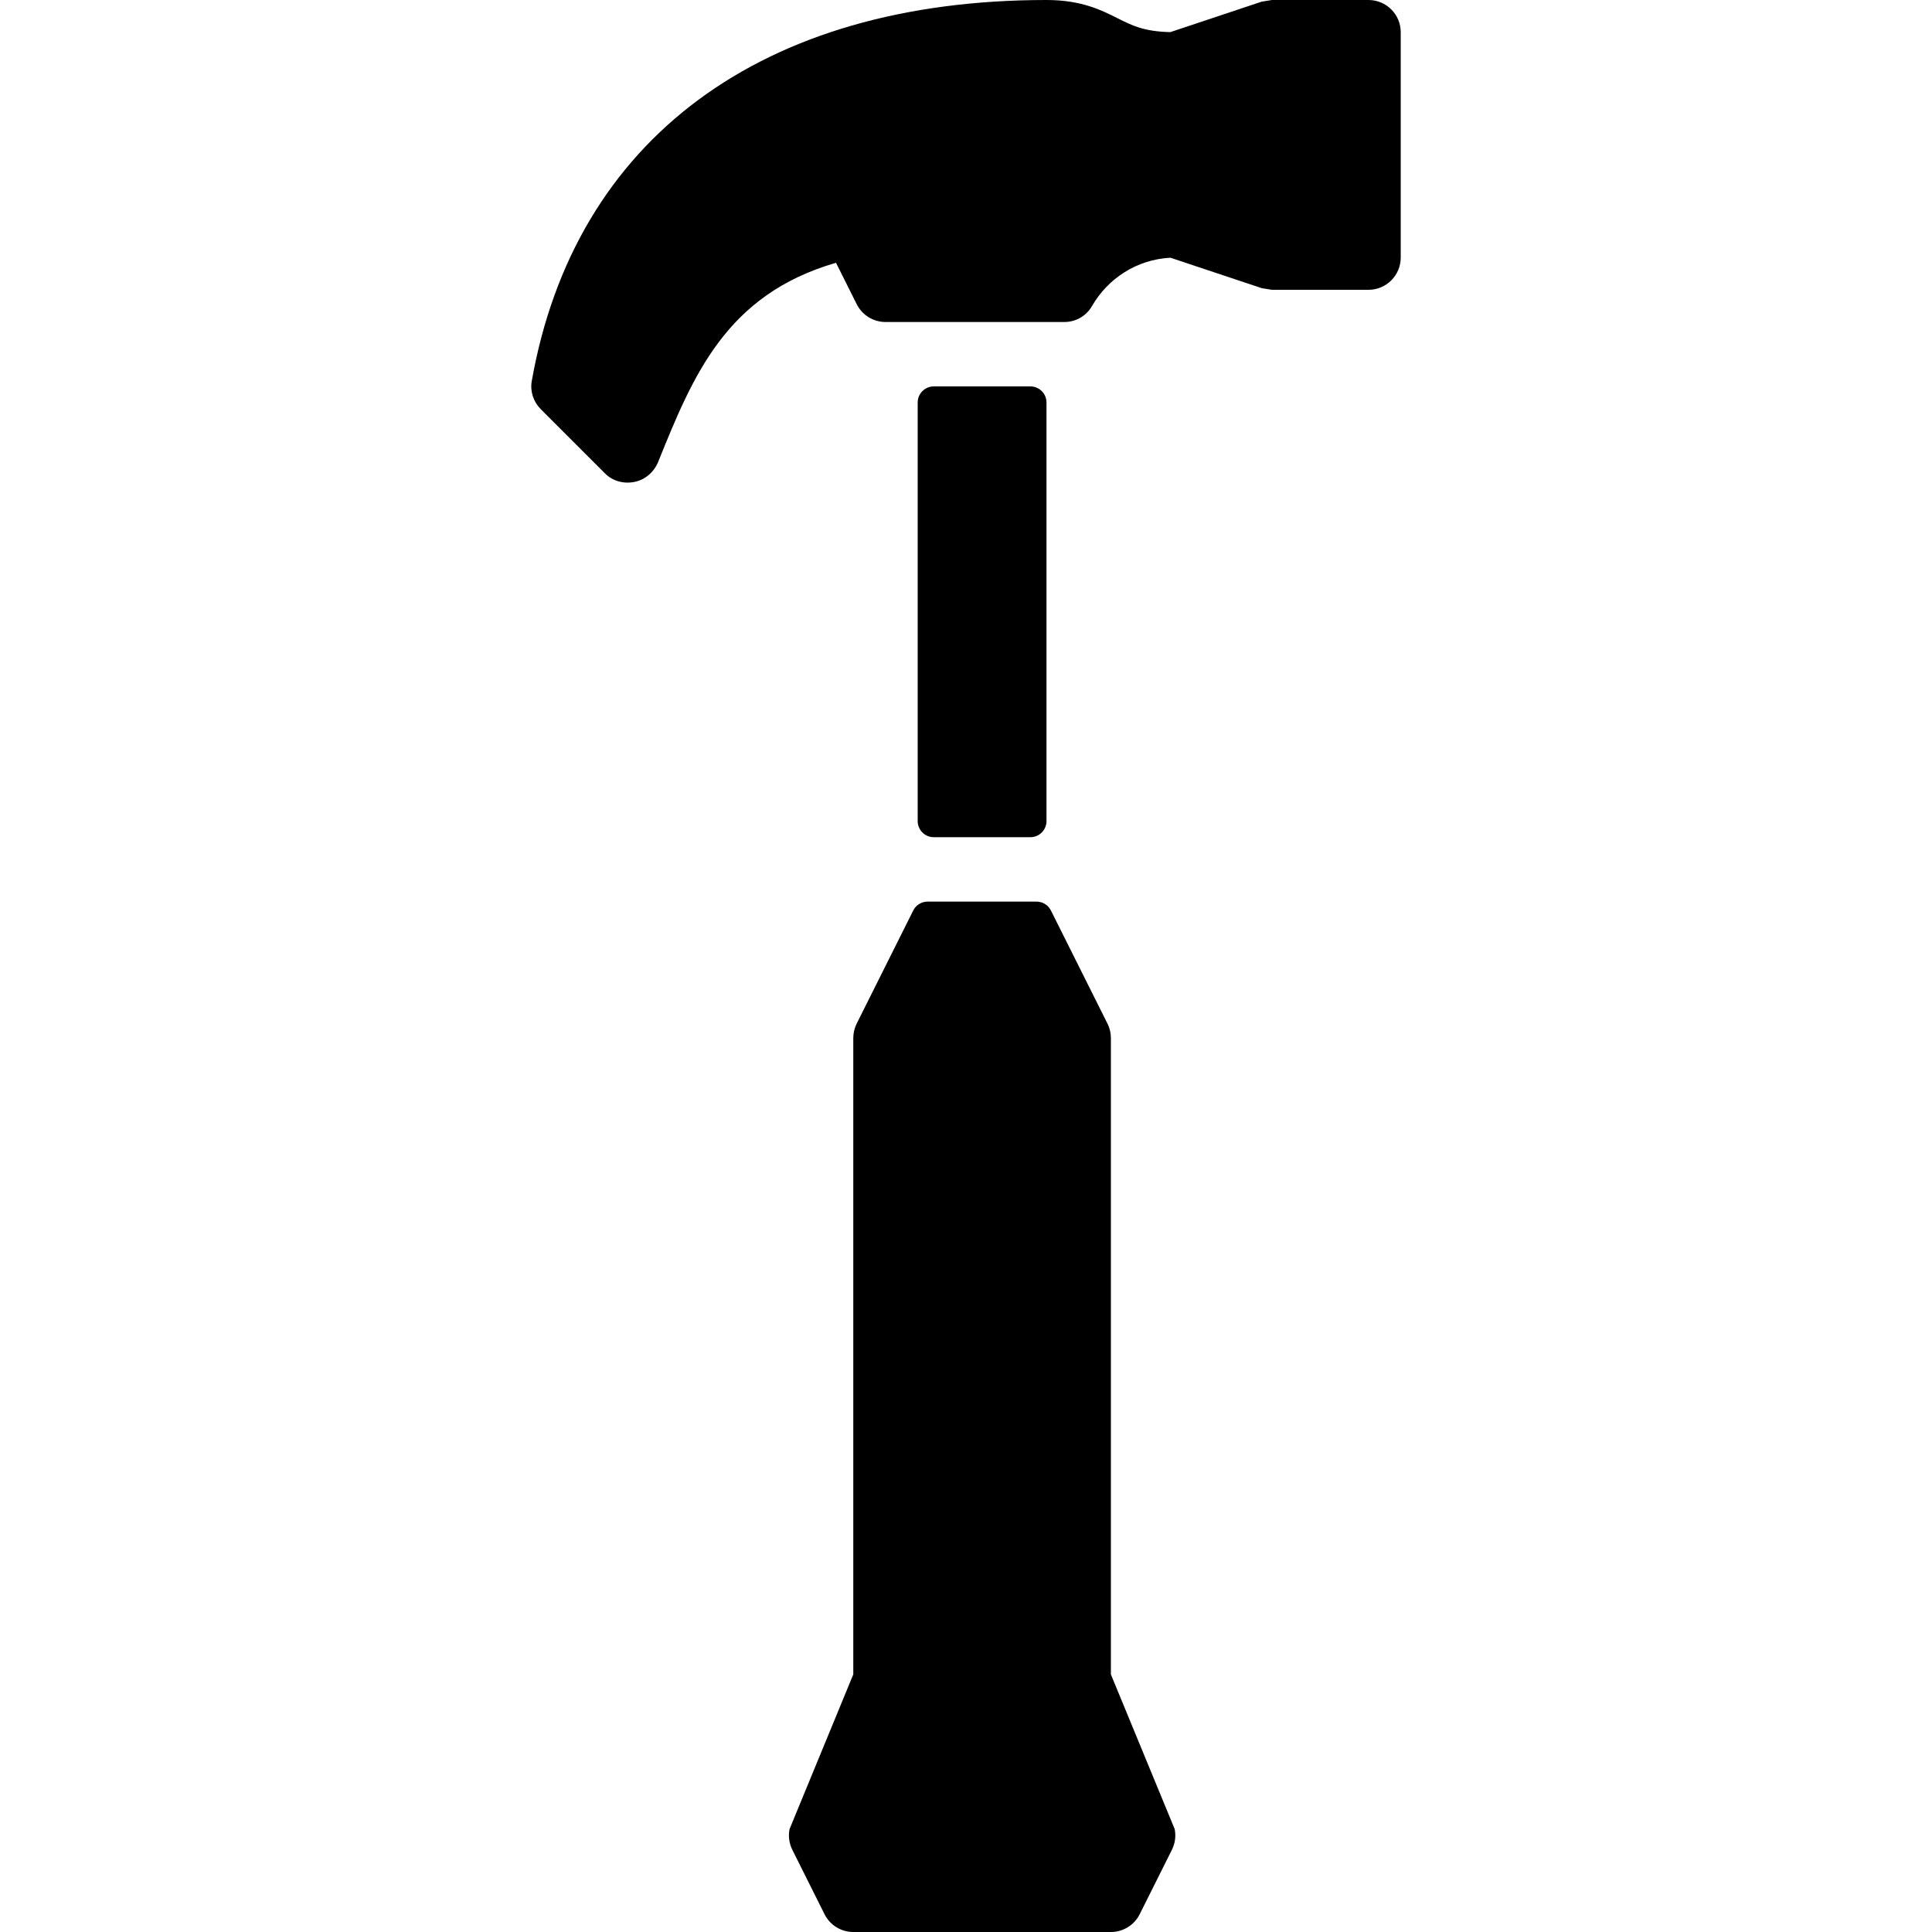
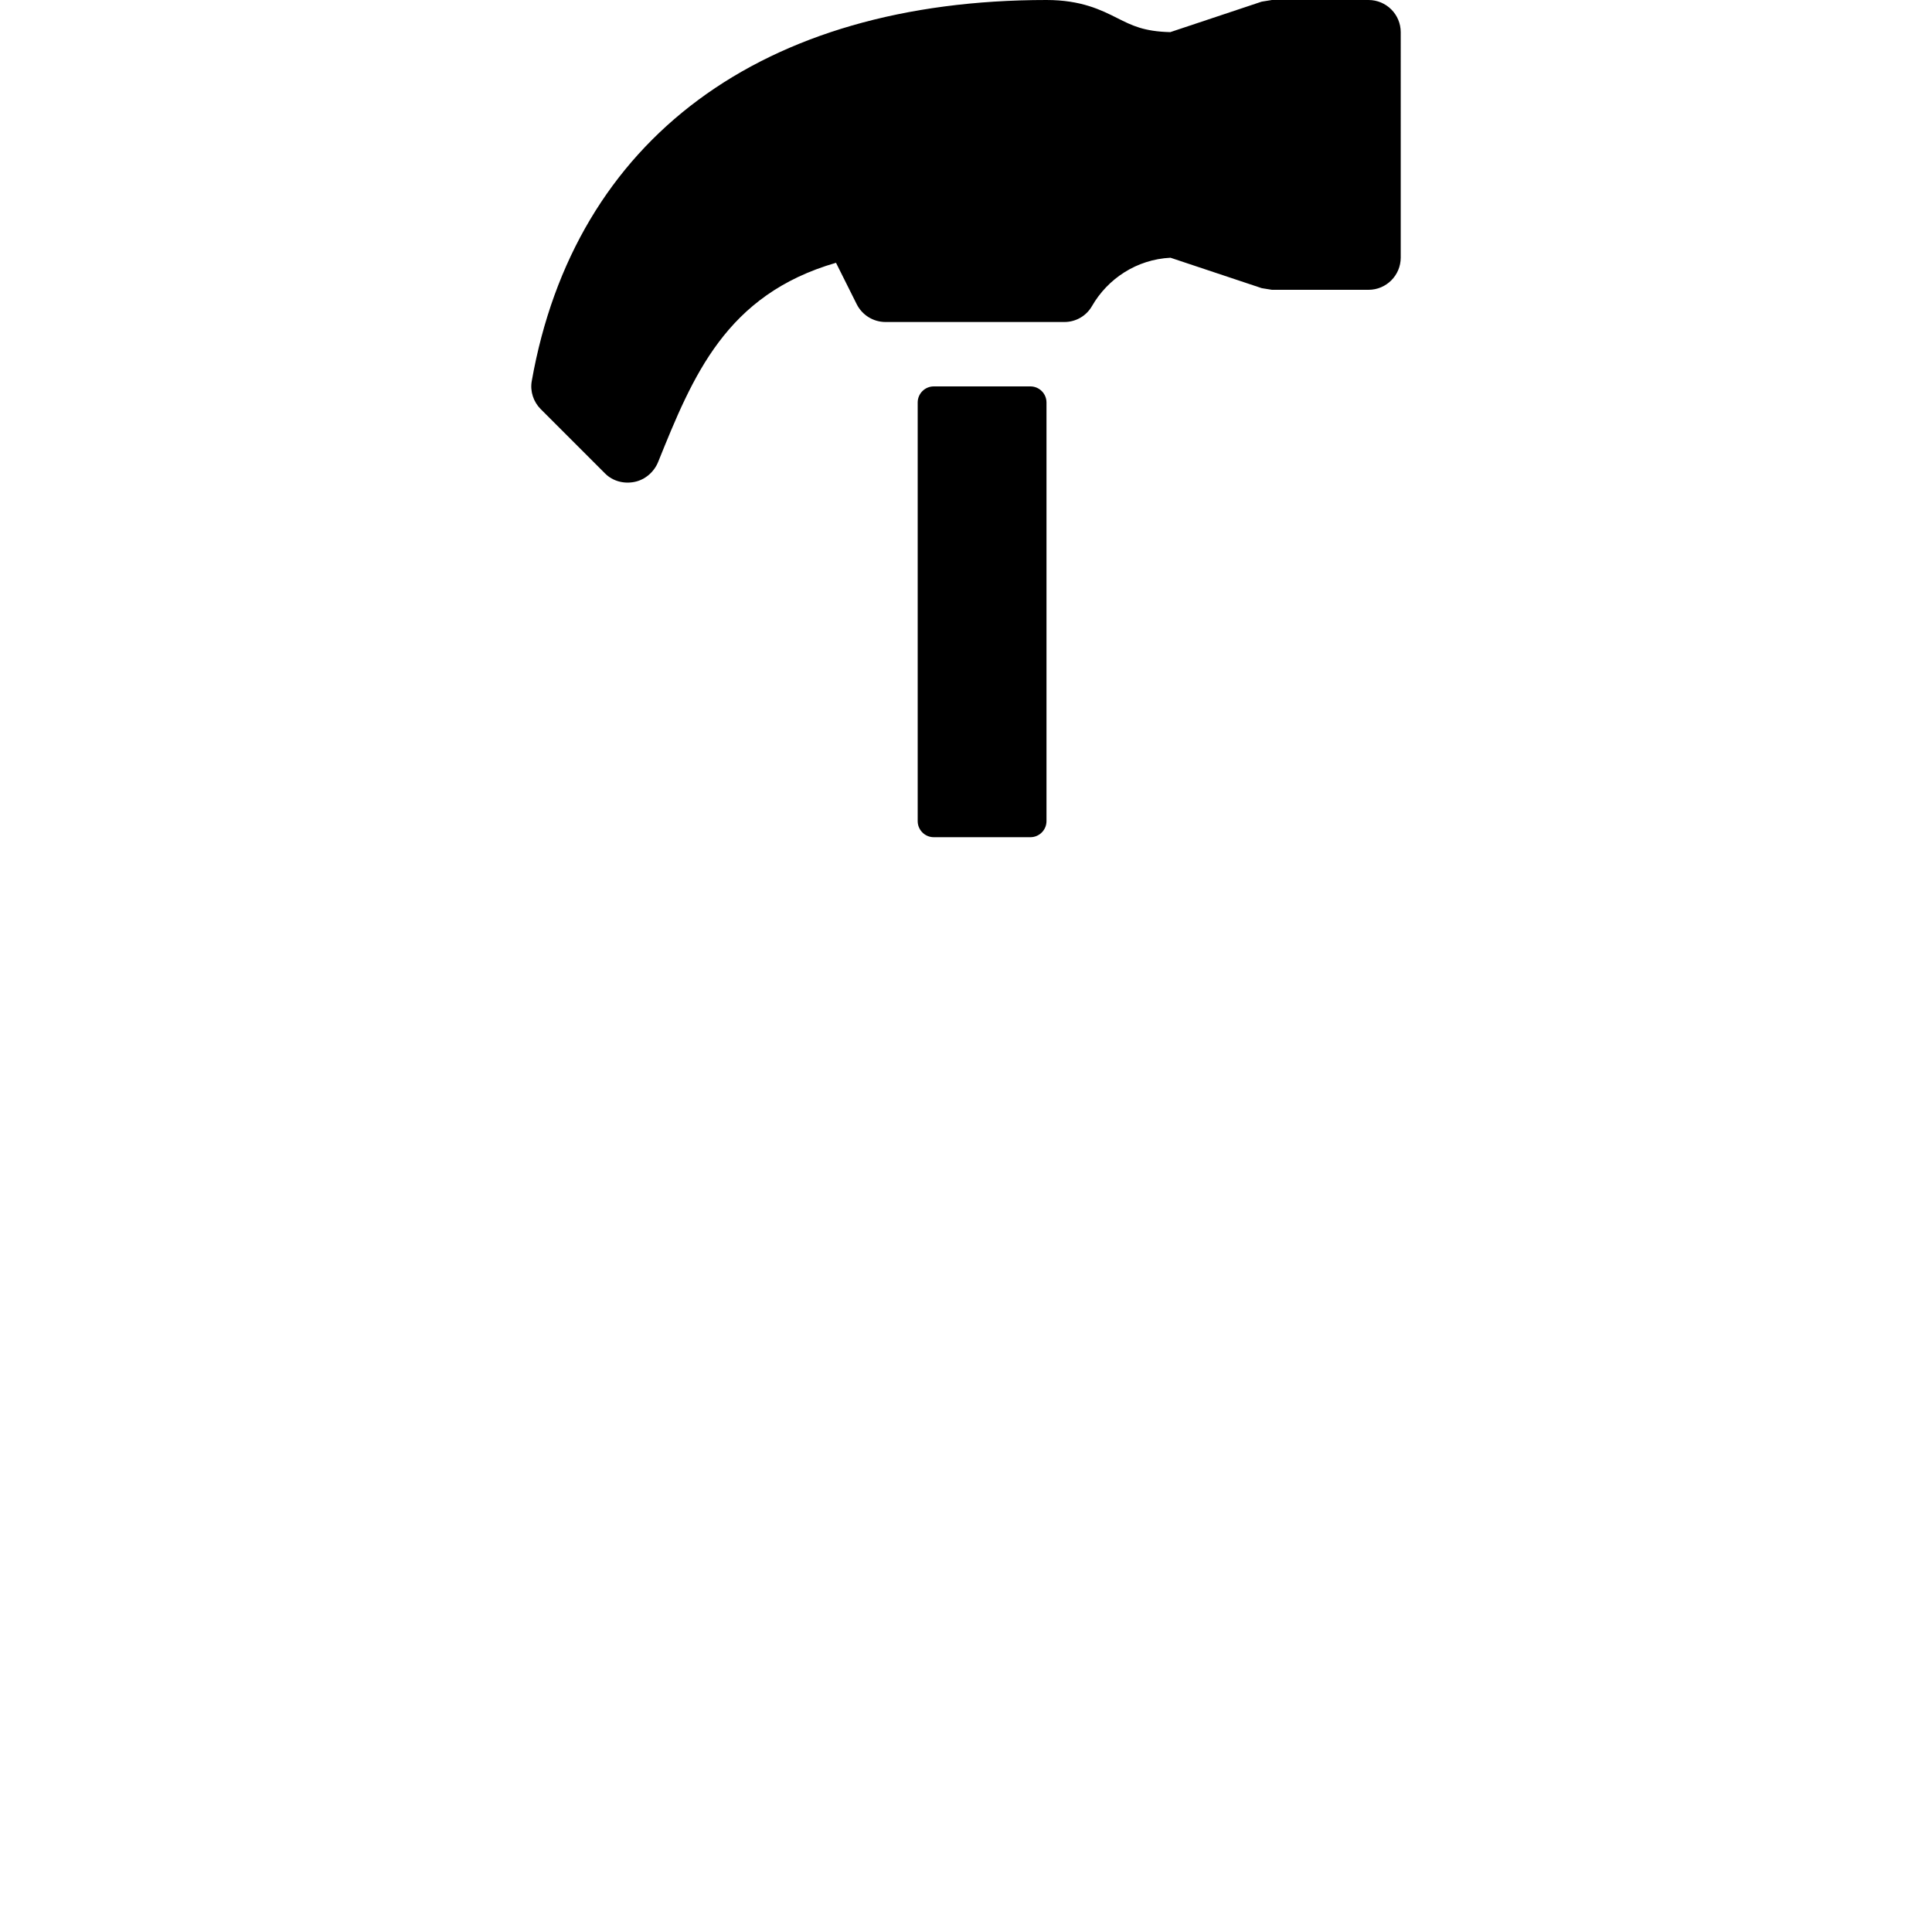
<svg xmlns="http://www.w3.org/2000/svg" version="1.1" id="Layer_1" x="0px" y="0px" viewBox="0 0 512 512" style="enable-background:new 0 0 512 512;" xml:space="preserve">
  <g>
    <g>
      <path d="M273.064,102.4h-25.6c-2.355,0-4.267,1.911-4.267,4.267V217.6c0,2.355,1.911,4.267,4.267,4.267h25.6    c2.355,0,4.267-1.911,4.267-4.267V106.667C277.331,104.311,275.42,102.4,273.064,102.4z" />
    </g>
  </g>
  <g>
    <g>
-       <path d="M311.302,484.727l-16.905-40.994V275.081c0-1.323-0.307-2.628-0.905-3.814l-14.985-29.969    c-0.717-1.451-2.202-2.364-3.814-2.364h-28.86c-1.613,0-3.098,0.913-3.814,2.355l-14.984,29.969    c-0.597,1.195-0.905,2.5-0.905,3.823v168.653l-16.888,40.994c-0.375,1.86-0.111,3.789,0.734,5.487l8.533,17.067    c1.442,2.893,4.395,4.719,7.629,4.719h68.267c3.234,0,6.187-1.826,7.629-4.719l8.533-17.067    C311.413,488.516,311.678,486.588,311.302,484.727z" />
-     </g>
+       </g>
  </g>
  <g>
    <g>
      <path d="M362.673,0h-25.6c-0.905,0.145-1.801,0.29-2.705,0.435l-24.235,8.081c-7.006-0.179-10.112-1.741-13.995-3.695    C291.872,2.671,286.547,0,277.34,0c-75.366,0-125.09,36.813-136.422,101.009c-0.478,2.697,0.452,5.495,2.389,7.424l17.067,17.067    c2.022,2.022,4.966,2.782,7.782,2.21c2.807-0.563,5.18-2.628,6.255-5.282c9.199-22.758,17.92-44.331,47.138-52.787l5.487,10.974    c1.451,2.893,4.403,4.719,7.637,4.719h47.403c3.012,0,5.794-1.587,7.296-4.198c4.207-7.322,11.895-12.39,20.821-12.834    l24.183,8.064c0.905,0.145,1.792,0.29,2.697,0.435h25.6c4.71,0,8.533-3.823,8.533-8.533V8.533C371.206,3.823,367.383,0,362.673,0z    " />
    </g>
  </g>
  <g>
</g>
  <g>
</g>
  <g>
</g>
  <g>
</g>
  <g>
</g>
  <g>
</g>
  <g>
</g>
  <g>
</g>
  <g>
</g>
  <g>
</g>
  <g>
</g>
  <g>
</g>
  <g>
</g>
  <g>
</g>
  <g>
</g>
</svg>